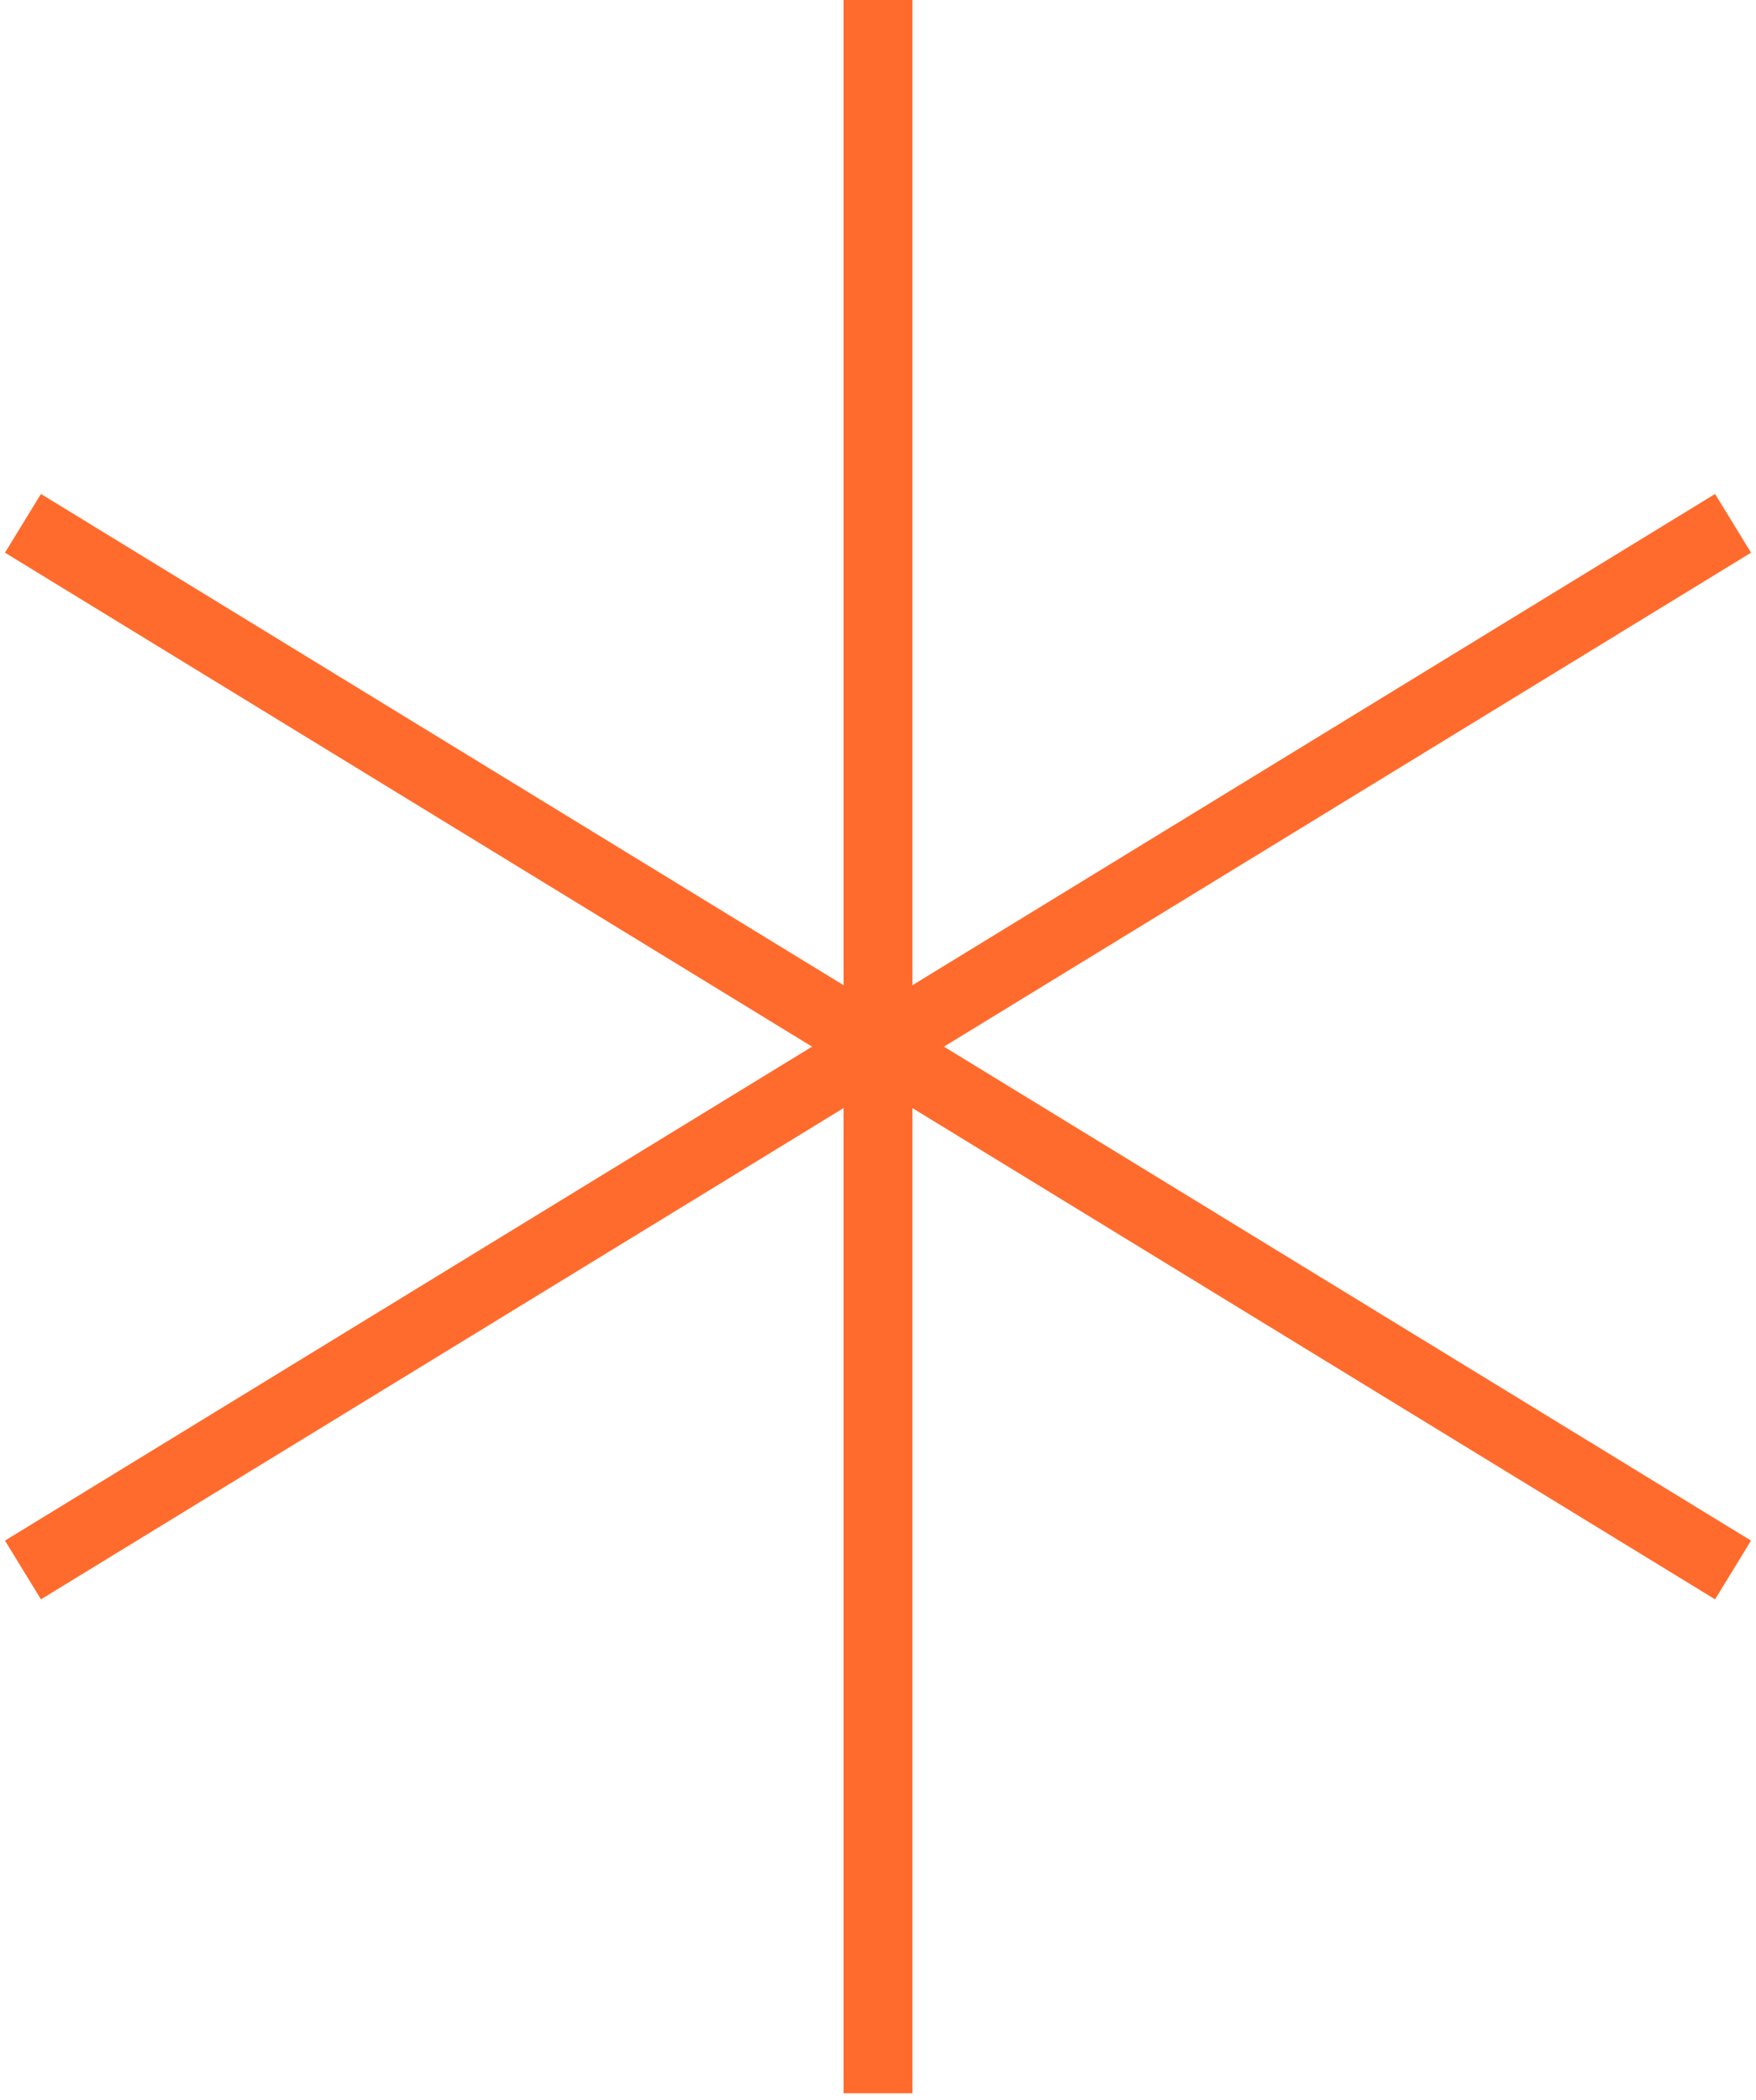
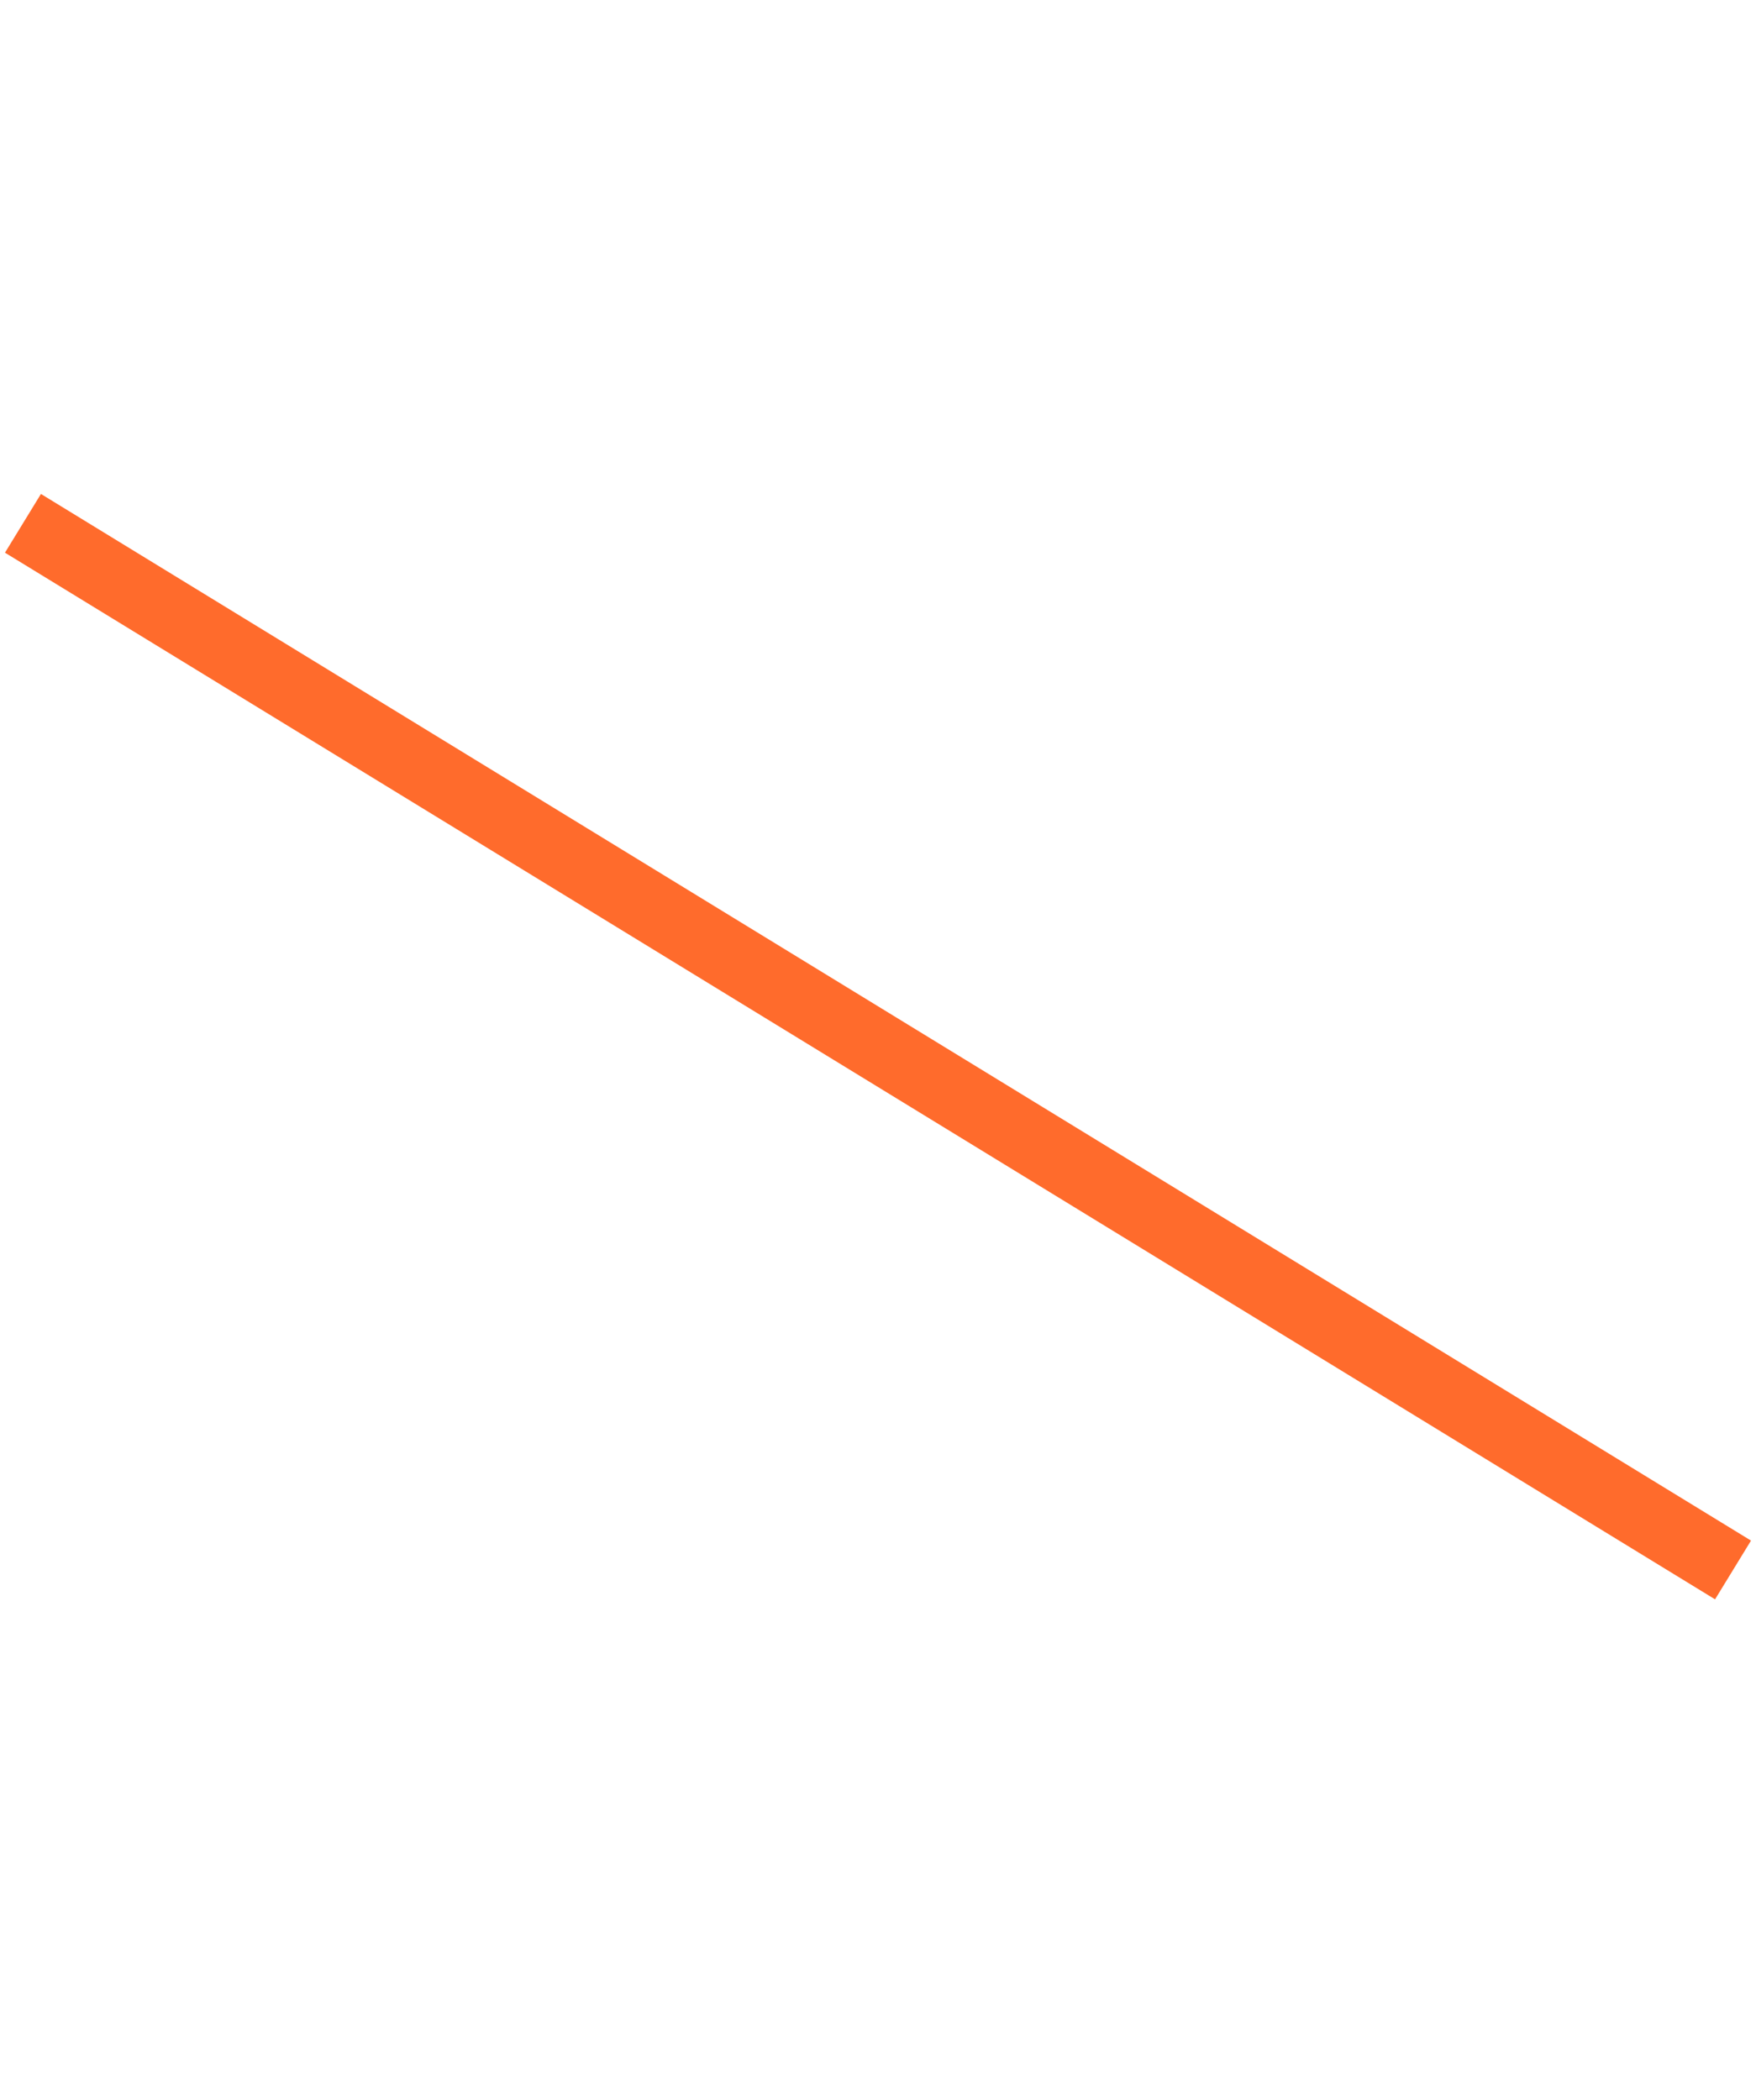
<svg xmlns="http://www.w3.org/2000/svg" width="153" height="183" viewBox="0 0 153 183" fill="none">
-   <path d="M76.5 0V182.403" stroke="#FF6B2C" stroke-width="6" />
  <path d="M2 45.601L150.999 136.803" stroke="#FF6B2C" stroke-width="6" />
-   <path d="M151 45.601L2.001 136.803" stroke="#FF6B2C" stroke-width="6" />
</svg>